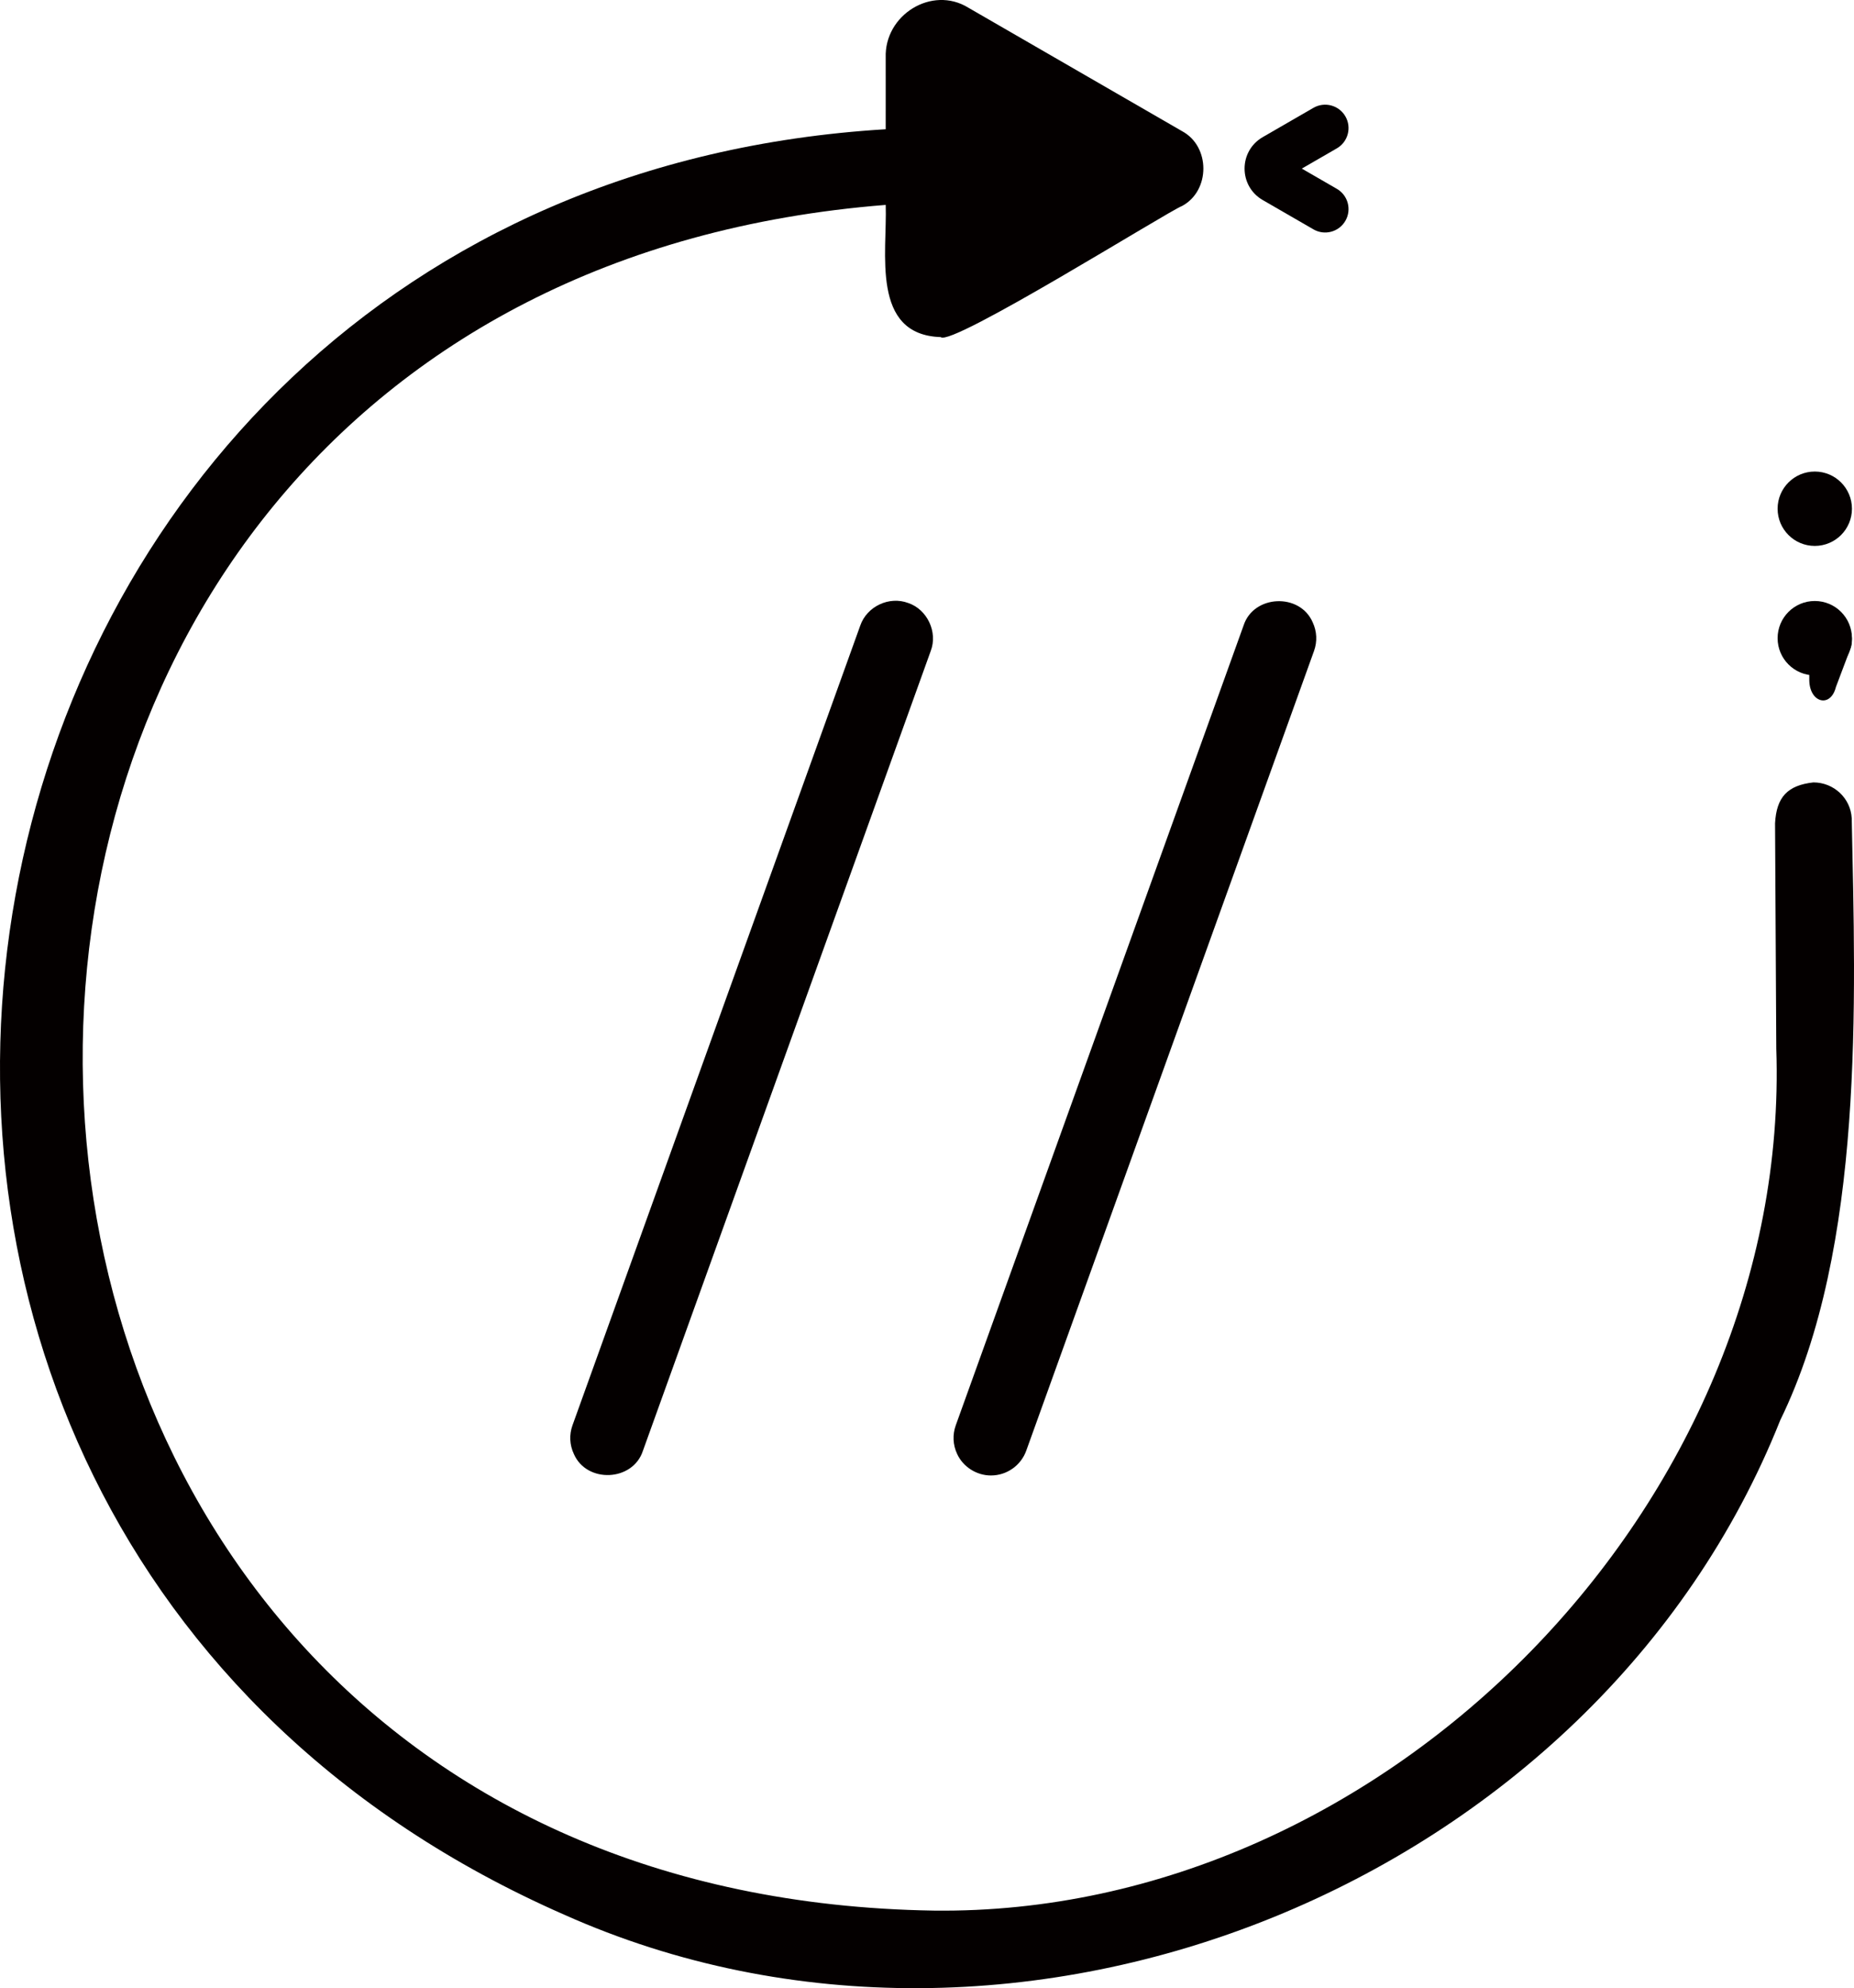
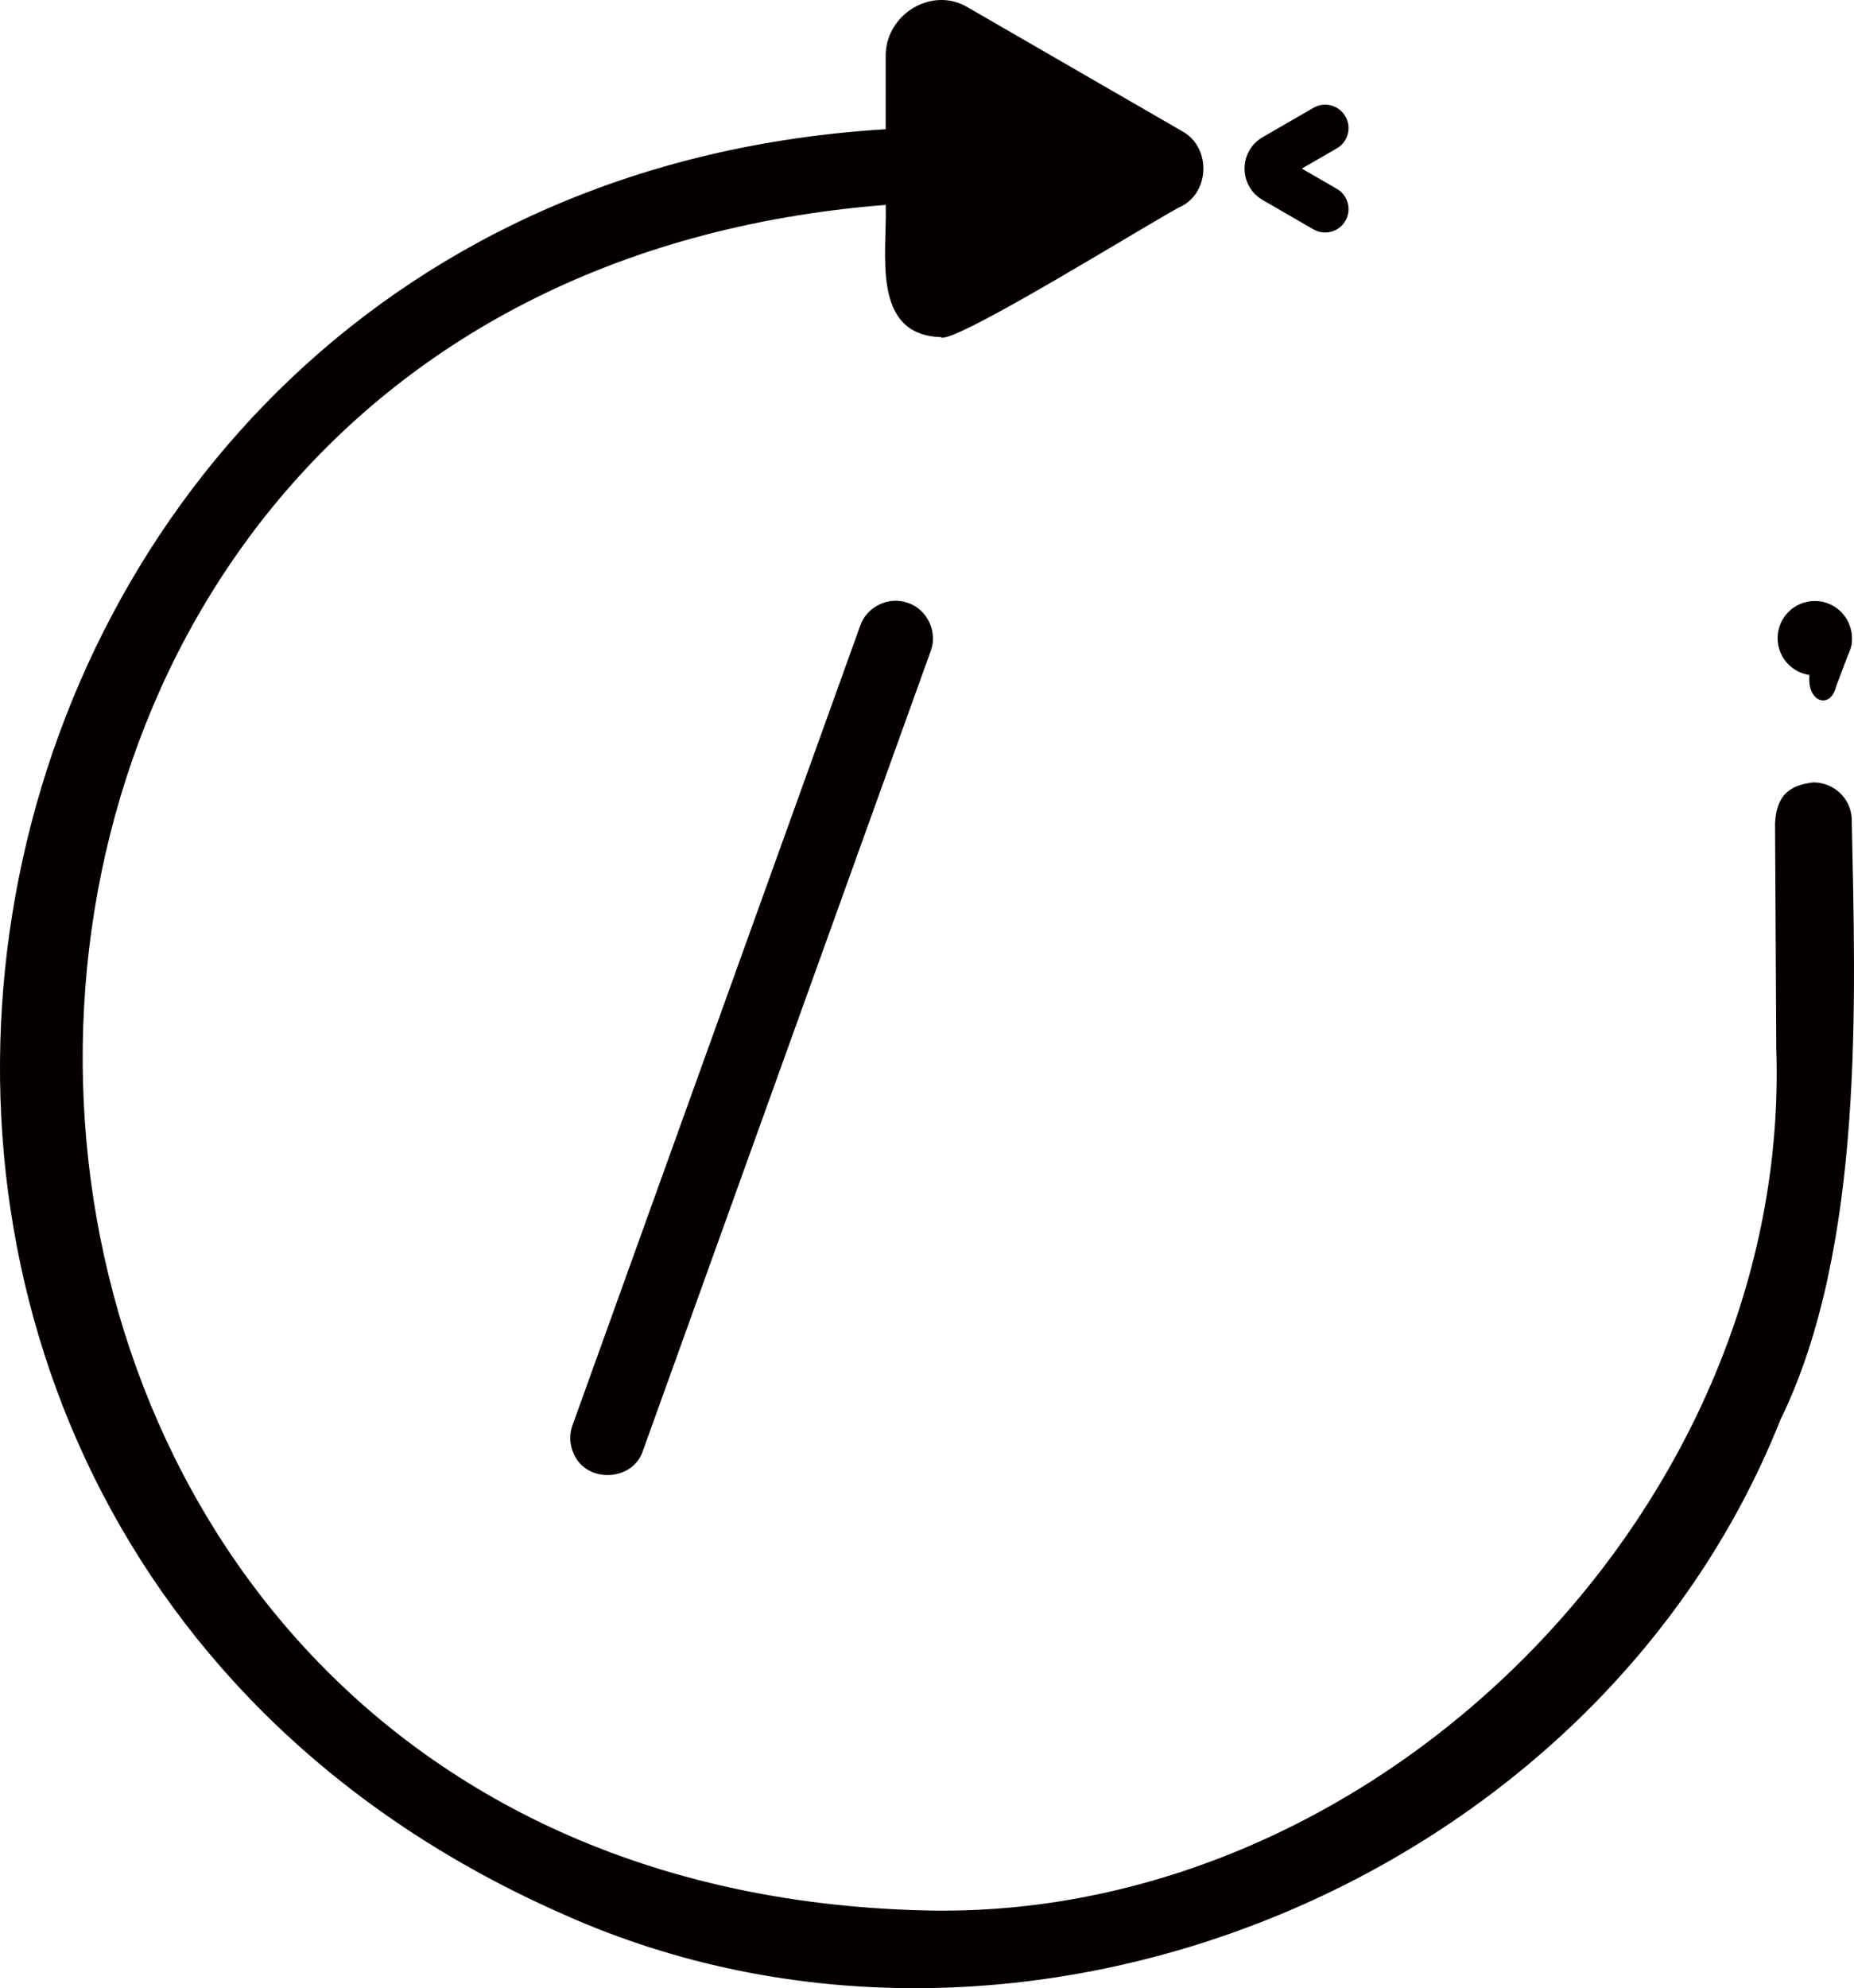
<svg xmlns="http://www.w3.org/2000/svg" id="_레이어_2" data-name="레이어 2" viewBox="0 0 1832.07 1963.43">
  <defs>
    <style>
      .cls-1 {
        fill: #040000;
        stroke-width: 0px;
      }
    </style>
  </defs>
  <g id="_레이어_4">
    <g>
-       <circle class="cls-1" cx="1793.31" cy="502.4" r="36.73" />
      <circle class="cls-1" cx="1793.31" cy="630.24" r="36.73" />
      <path class="cls-1" d="M1787.88,631.66v39.65c0,22.68,21.01,28.39,26.32,7.16l14.96-39.65c3.33-13.32-3.24-27.53-12.73-27.53h-14.96c-7.51,0-13.59,9.12-13.59,20.37Z" />
      <path class="cls-1" d="M1829.82,808.04c-1.09-19.82-17.74-35.38-37.9-35.38-25.44,2.86-36.45,14.38-37.86,40.33l1.21,222.46c15.24,447.31-384.99,856.8-832.59,851.36C-168.14,1869.57-212.33,288.29,875.24,202.35c1.64,46.54-15.08,128.38,54.35,130.55,9.94,10.12,225.09-124.51,238.54-129.5,27.98-15.07,28.04-58.77,0-73.84,0,0-211.37-122.03-211.37-122.03-35.81-22.02-83,7.14-81.53,49.49.1,7.77-.08,61.5,0,70.62C-99.32,186.45-337.22,1497.96,557.14,1890.68c449.17,200.81,1019.91-30.96,1202-488.05,83.62-171.04,74.32-415.47,70.67-594.59Z" />
      <path class="cls-1" d="M1297.92,226.5l-50.13-28.94c-23.92-13.81-23.92-48.33,0-62.14l50.13-28.94c11.05-6.38,25.19-2.59,31.57,8.46h0c6.38,11.05,2.59,25.19-8.46,31.57l-34.62,19.99,34.62,19.99c11.05,6.38,14.84,20.51,8.46,31.57h0c-6.38,11.05-20.51,14.84-31.57,8.46Z" />
      <path class="cls-1" d="M897.45,595.49c-18.76-7.05-40.82,3.34-47.36,22.28,0,0-284.37,789.78-284.37,789.78-3.35,9.3-2.88,19.35,1.33,28.29,12.66,29.27,58.44,27.33,68.3-3.22,0,0,284.38-789.77,284.38-789.77,7.12-18.56-3.42-41.02-22.28-47.36Z" />
-       <path class="cls-1" d="M1297.15,614.55c-12.66-29.29-58.45-27.3-68.31,3.22,0,0-284.37,789.77-284.37,789.77-3.35,9.3-2.88,19.35,1.33,28.29,5.86,12.86,19.41,21.34,33.48,21.27,15.55,0,29.55-9.84,34.83-24.49l284.37-789.77c3.35-9.3,2.87-19.35-1.33-28.29Z" />
    </g>
  </g>
</svg>